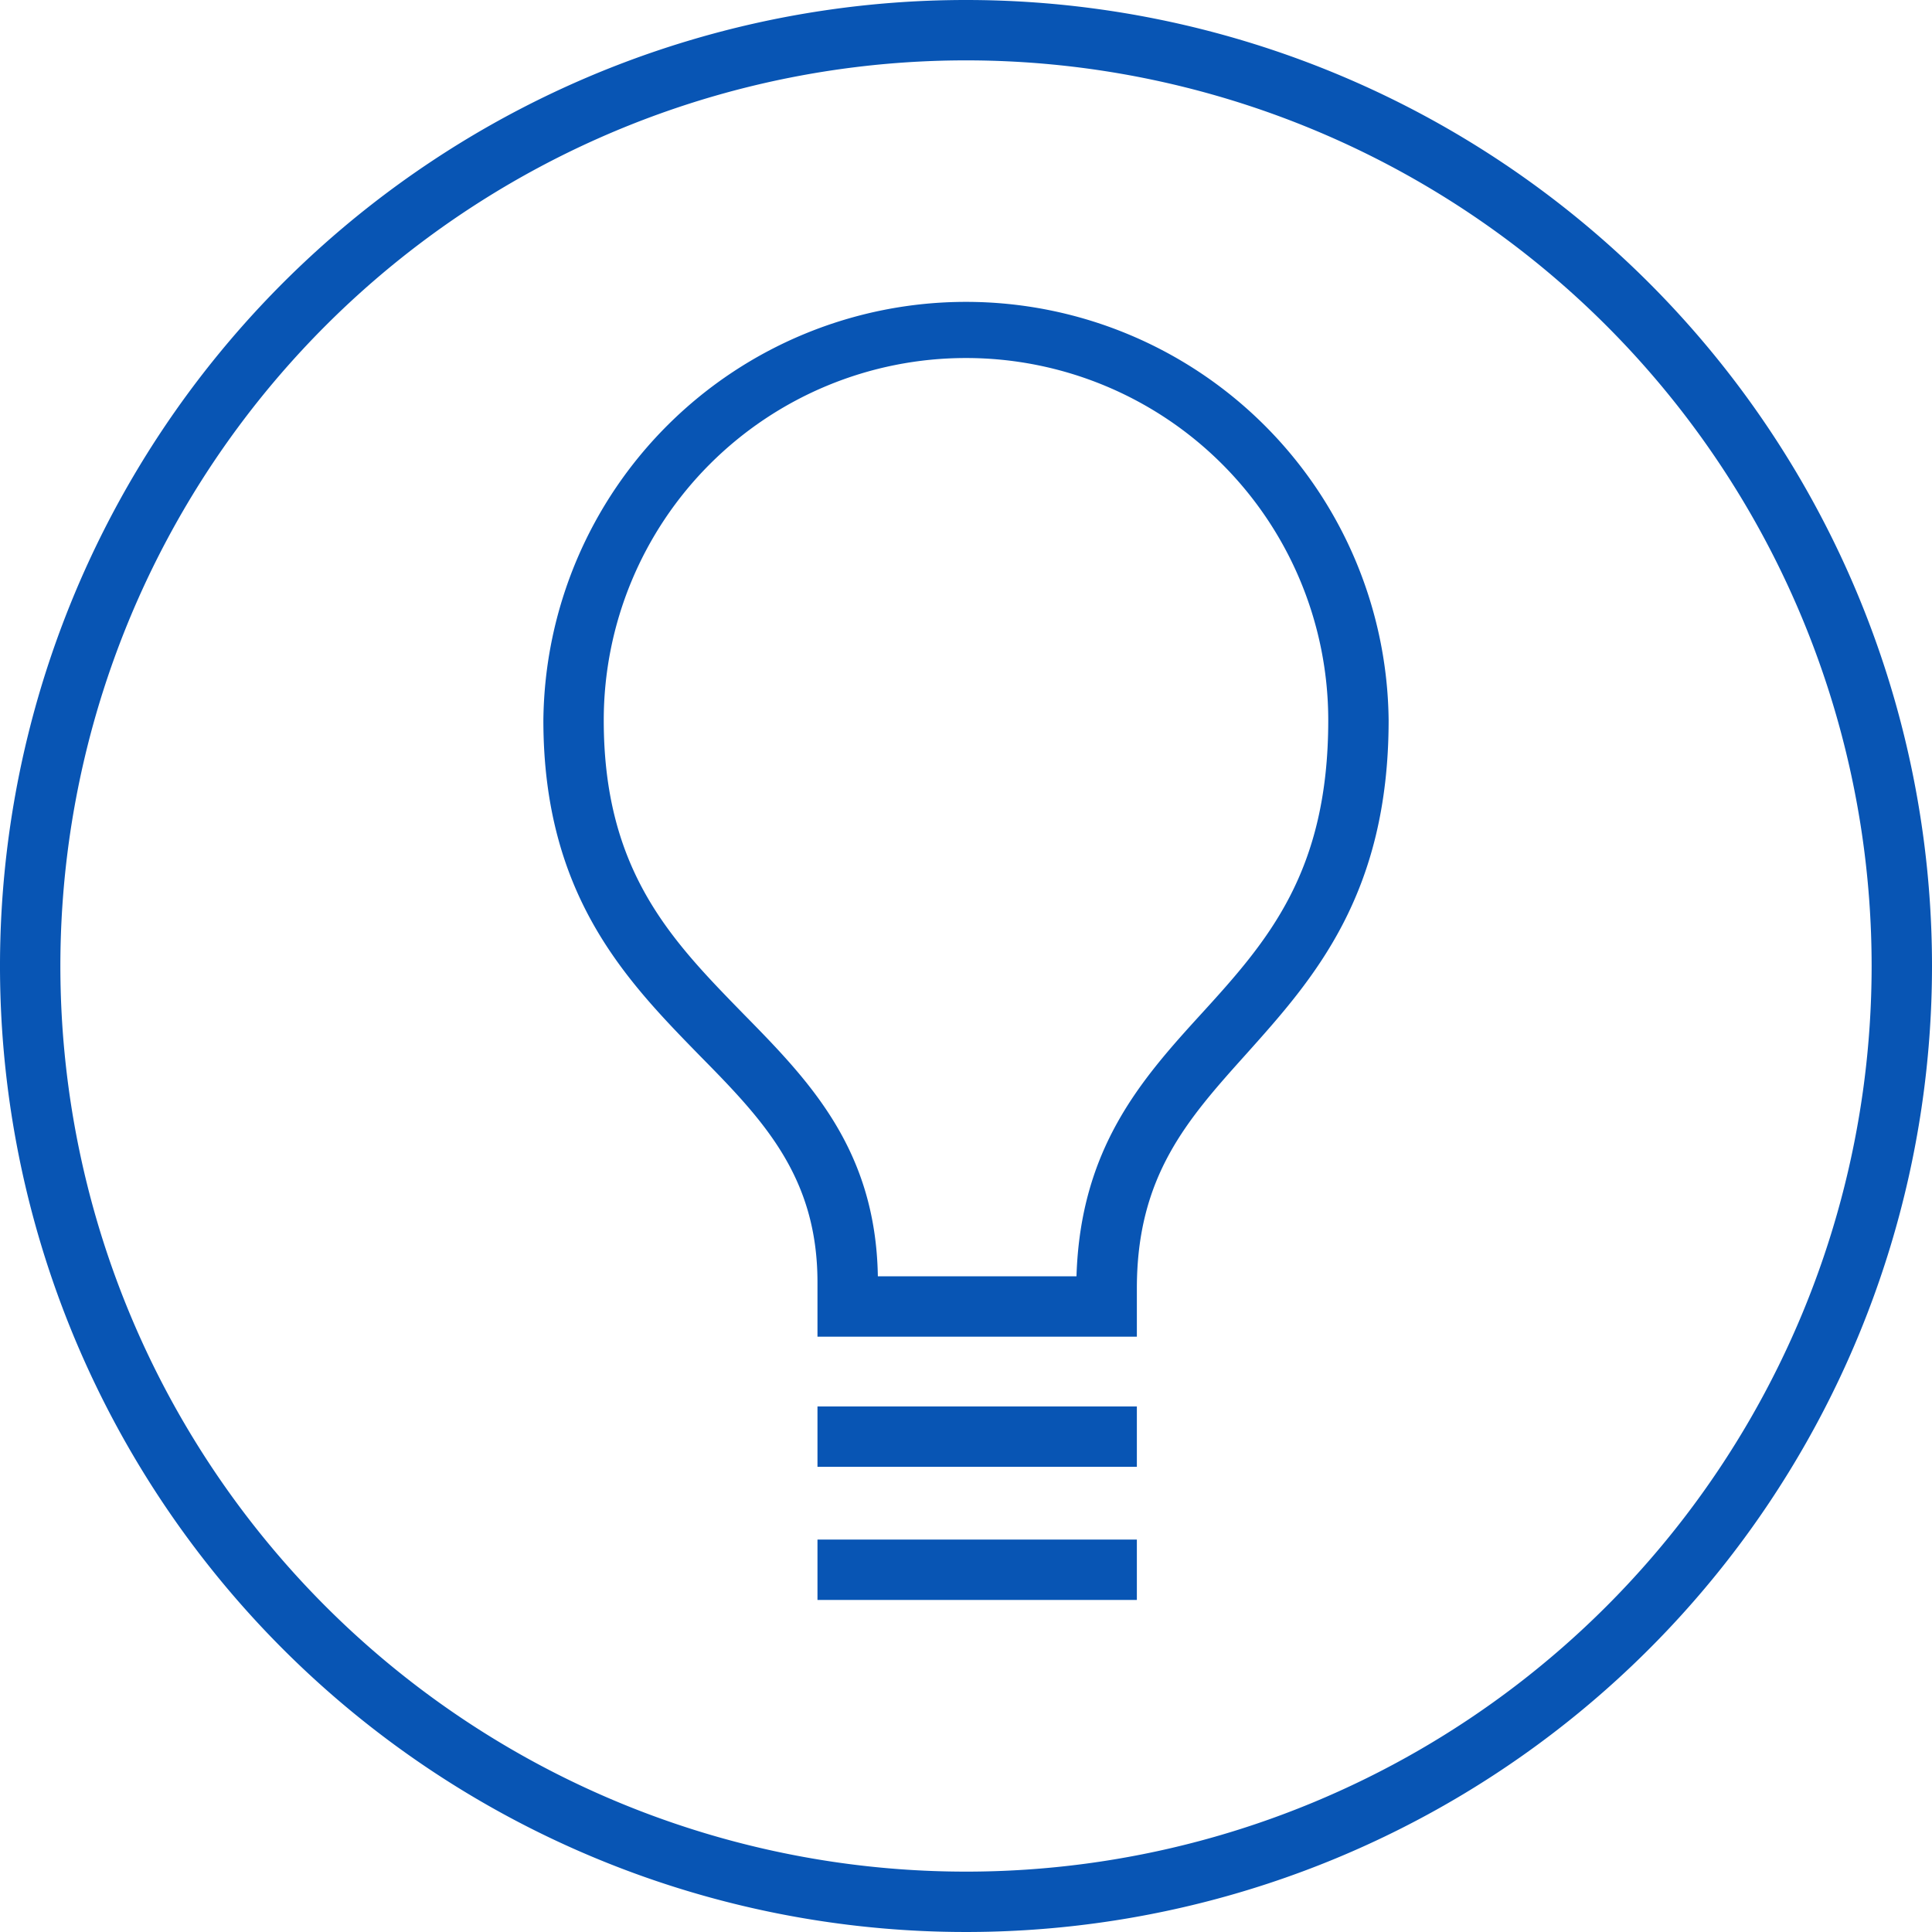
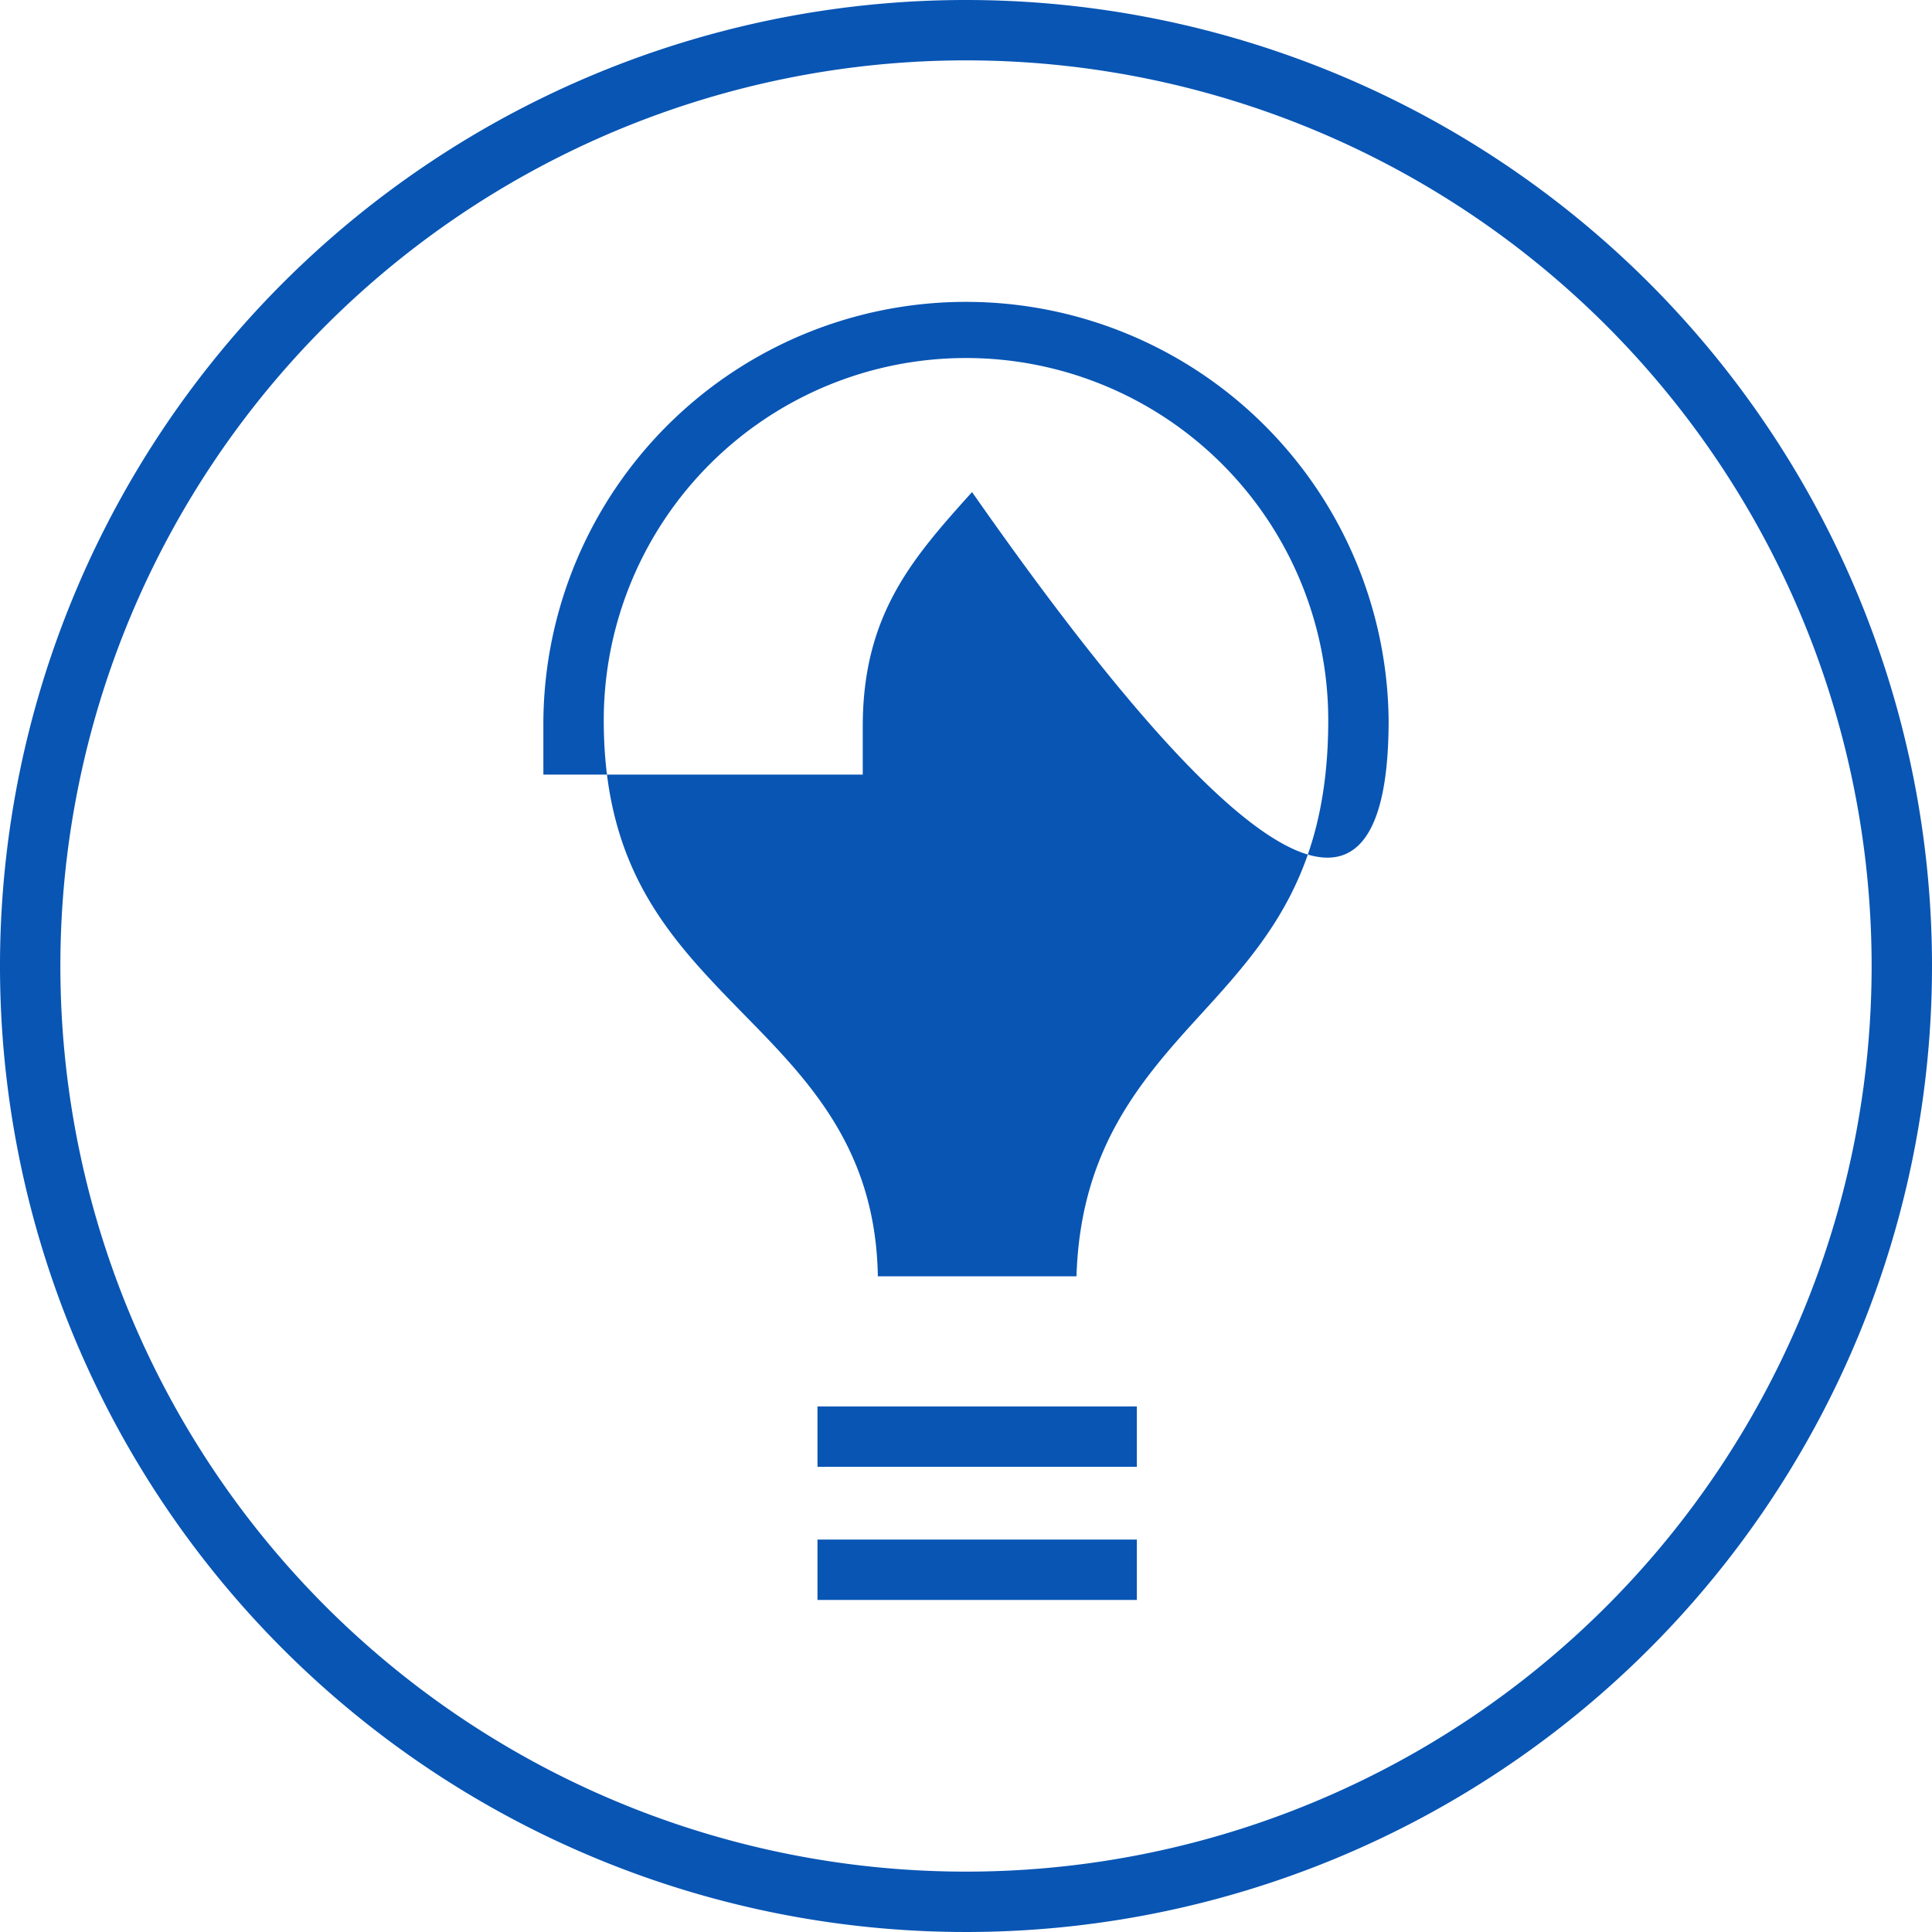
<svg xmlns="http://www.w3.org/2000/svg" data-name="Layer 1" width="64" height="64" viewBox="0 0 64 64">
  <title>Artboard 467</title>
-   <path d="M32 0a32 32 0 1 0 32 32A32 32 0 0 0 32 0zm0 62a30 30 0 1 1 30-30 30 30 0 0 1-30 30zm0-52a14 14 0 0 0-14 13.86c0 5.82 2.76 8.63 5.19 11.12 2.09 2.12 3.89 4 3.89 7.5v1.8h10.58v-1.6c0-3.72 1.67-5.59 3.62-7.76C43.49 32.45 46 29.66 46 23.86A14 14 0 0 0 32 10zm7.79 23.59c-2 2.19-4 4.46-4.13 8.69h-6.58c-.07-4.23-2.3-6.5-4.46-8.7-2.37-2.43-4.62-4.72-4.62-9.72a12 12 0 0 1 24 0c0 5.03-2 7.31-4.21 9.73zm-12.71 13h10.58v2H27.08zm0 4.41h10.58v2H27.08z" fill="#0855b4" />
+   <path d="M32 0a32 32 0 1 0 32 32A32 32 0 0 0 32 0zm0 62a30 30 0 1 1 30-30 30 30 0 0 1-30 30zm0-52a14 14 0 0 0-14 13.86v1.8h10.58v-1.6c0-3.72 1.67-5.59 3.62-7.76C43.49 32.45 46 29.66 46 23.86A14 14 0 0 0 32 10zm7.79 23.59c-2 2.19-4 4.46-4.13 8.69h-6.58c-.07-4.23-2.3-6.5-4.46-8.7-2.37-2.43-4.62-4.72-4.62-9.72a12 12 0 0 1 24 0c0 5.03-2 7.31-4.21 9.73zm-12.71 13h10.58v2H27.08zm0 4.41h10.58v2H27.08z" fill="#0855b4" />
</svg>